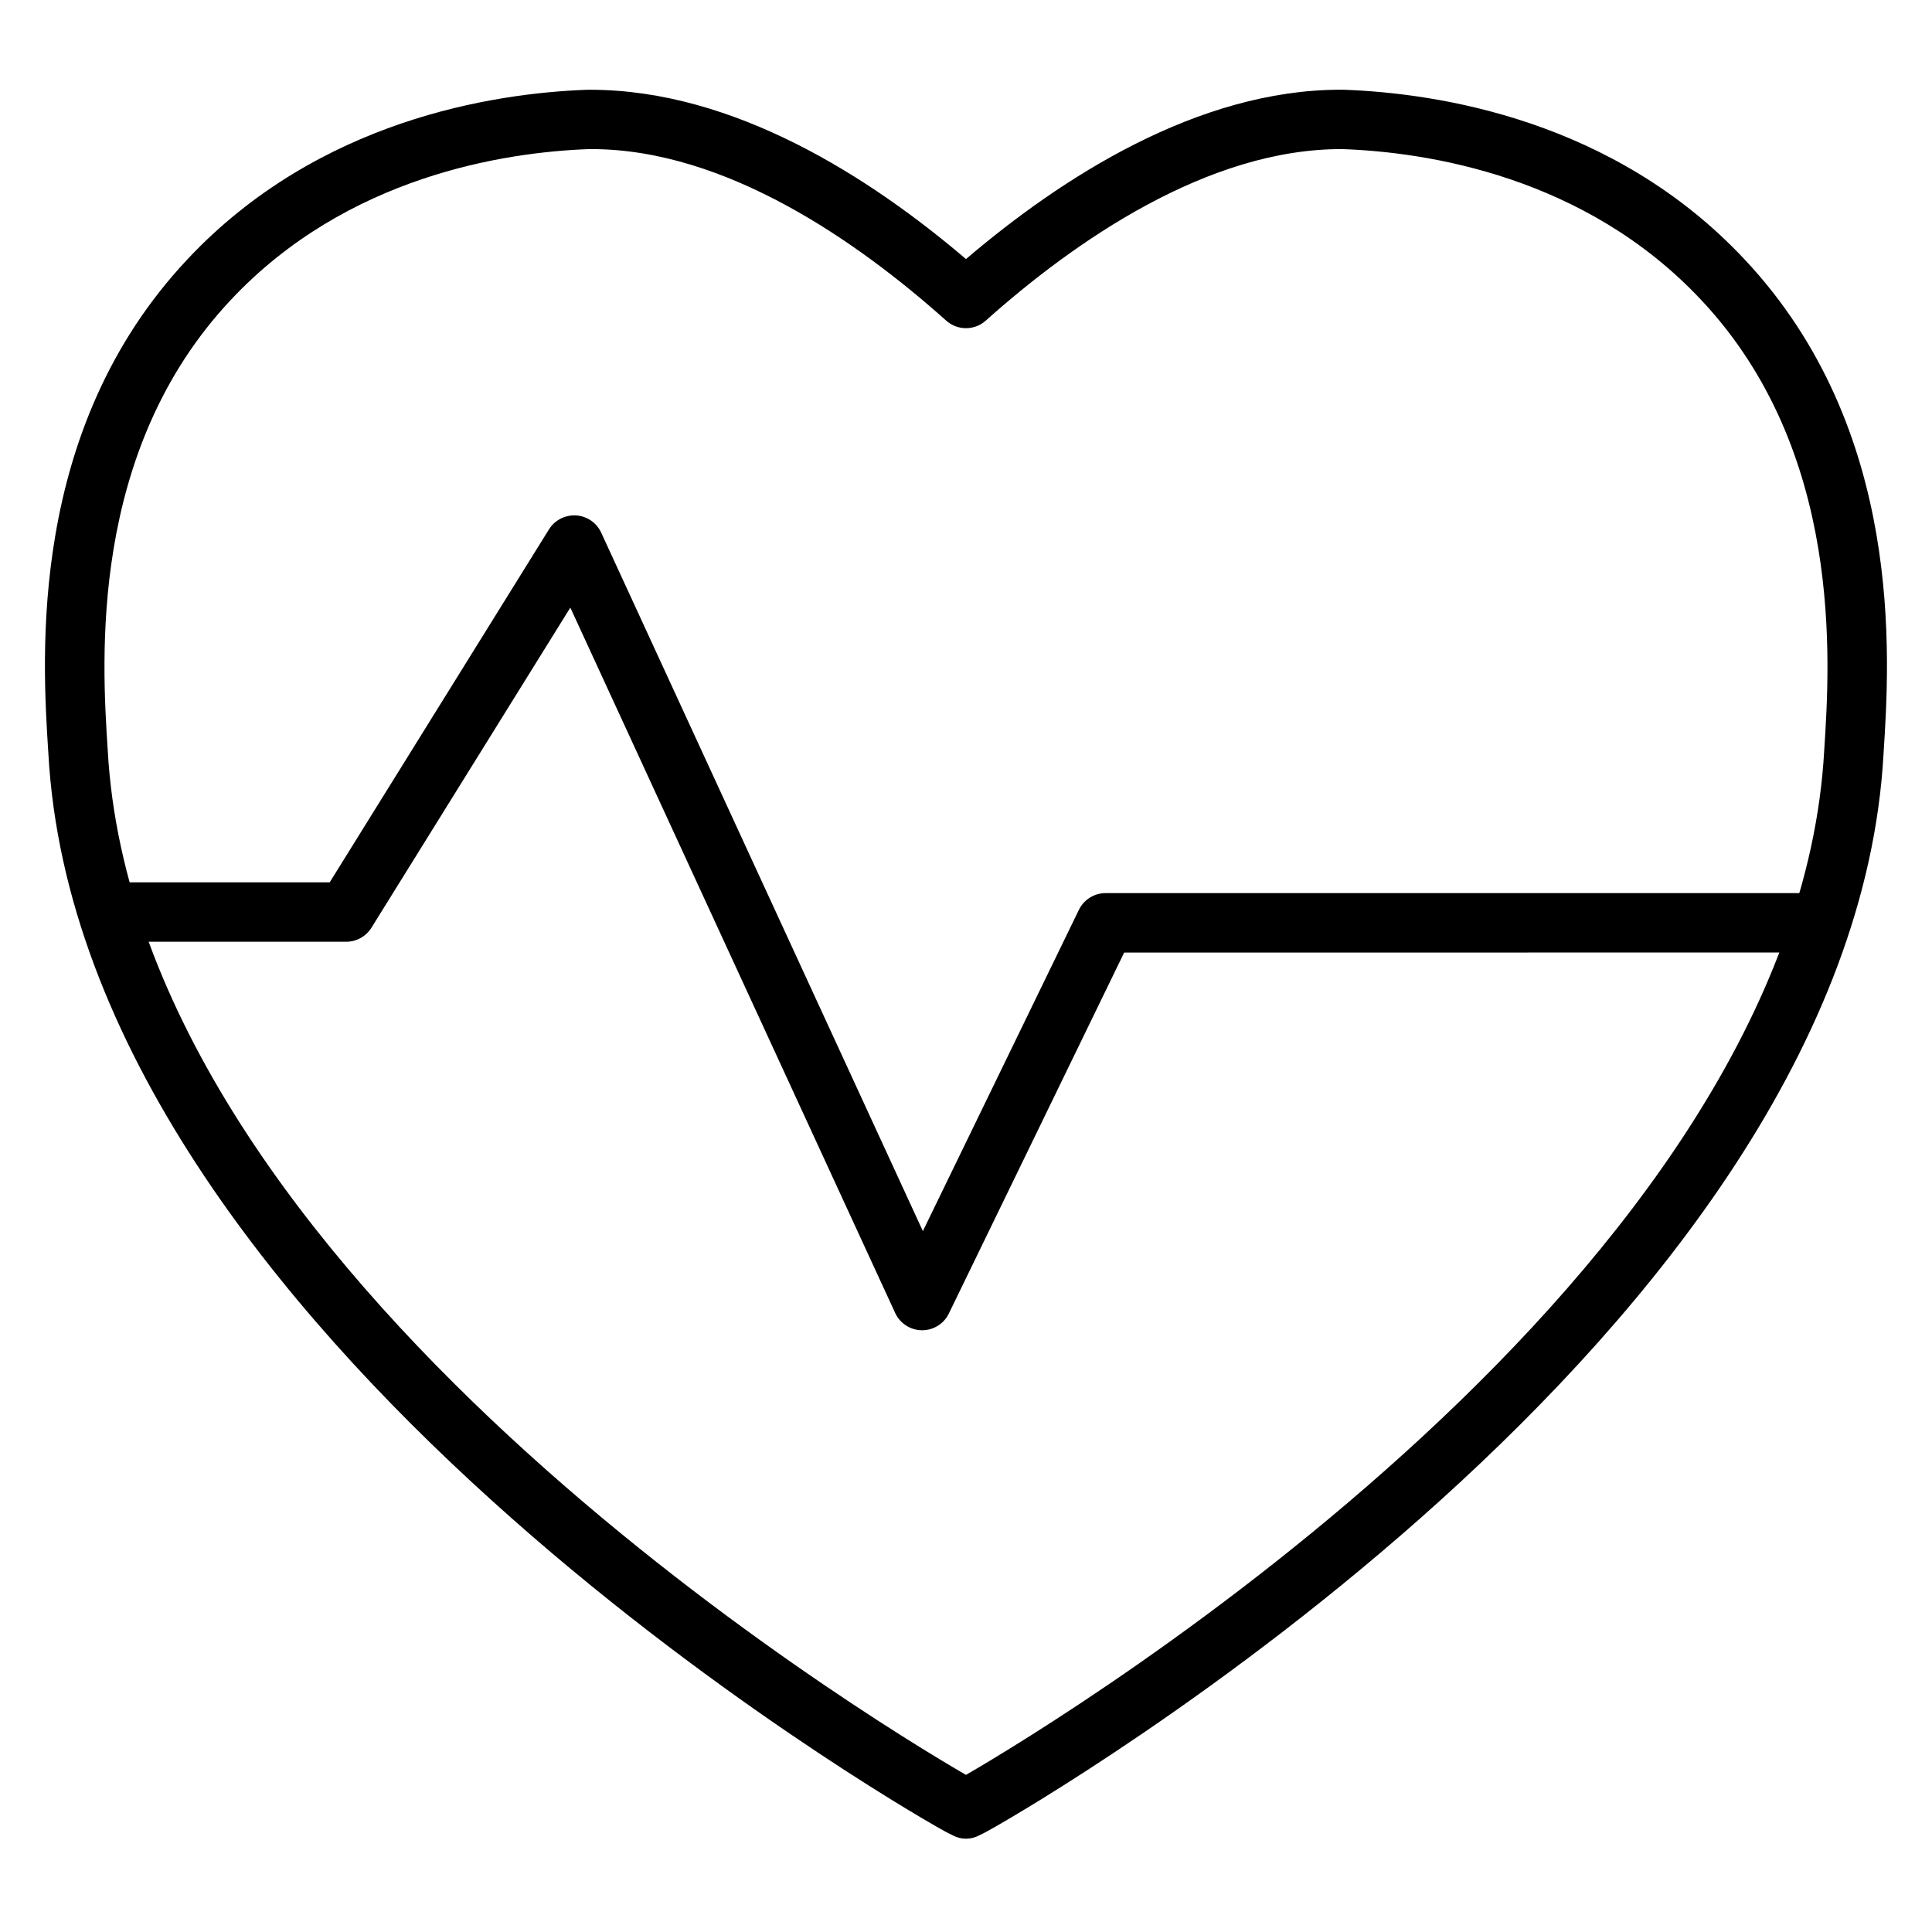
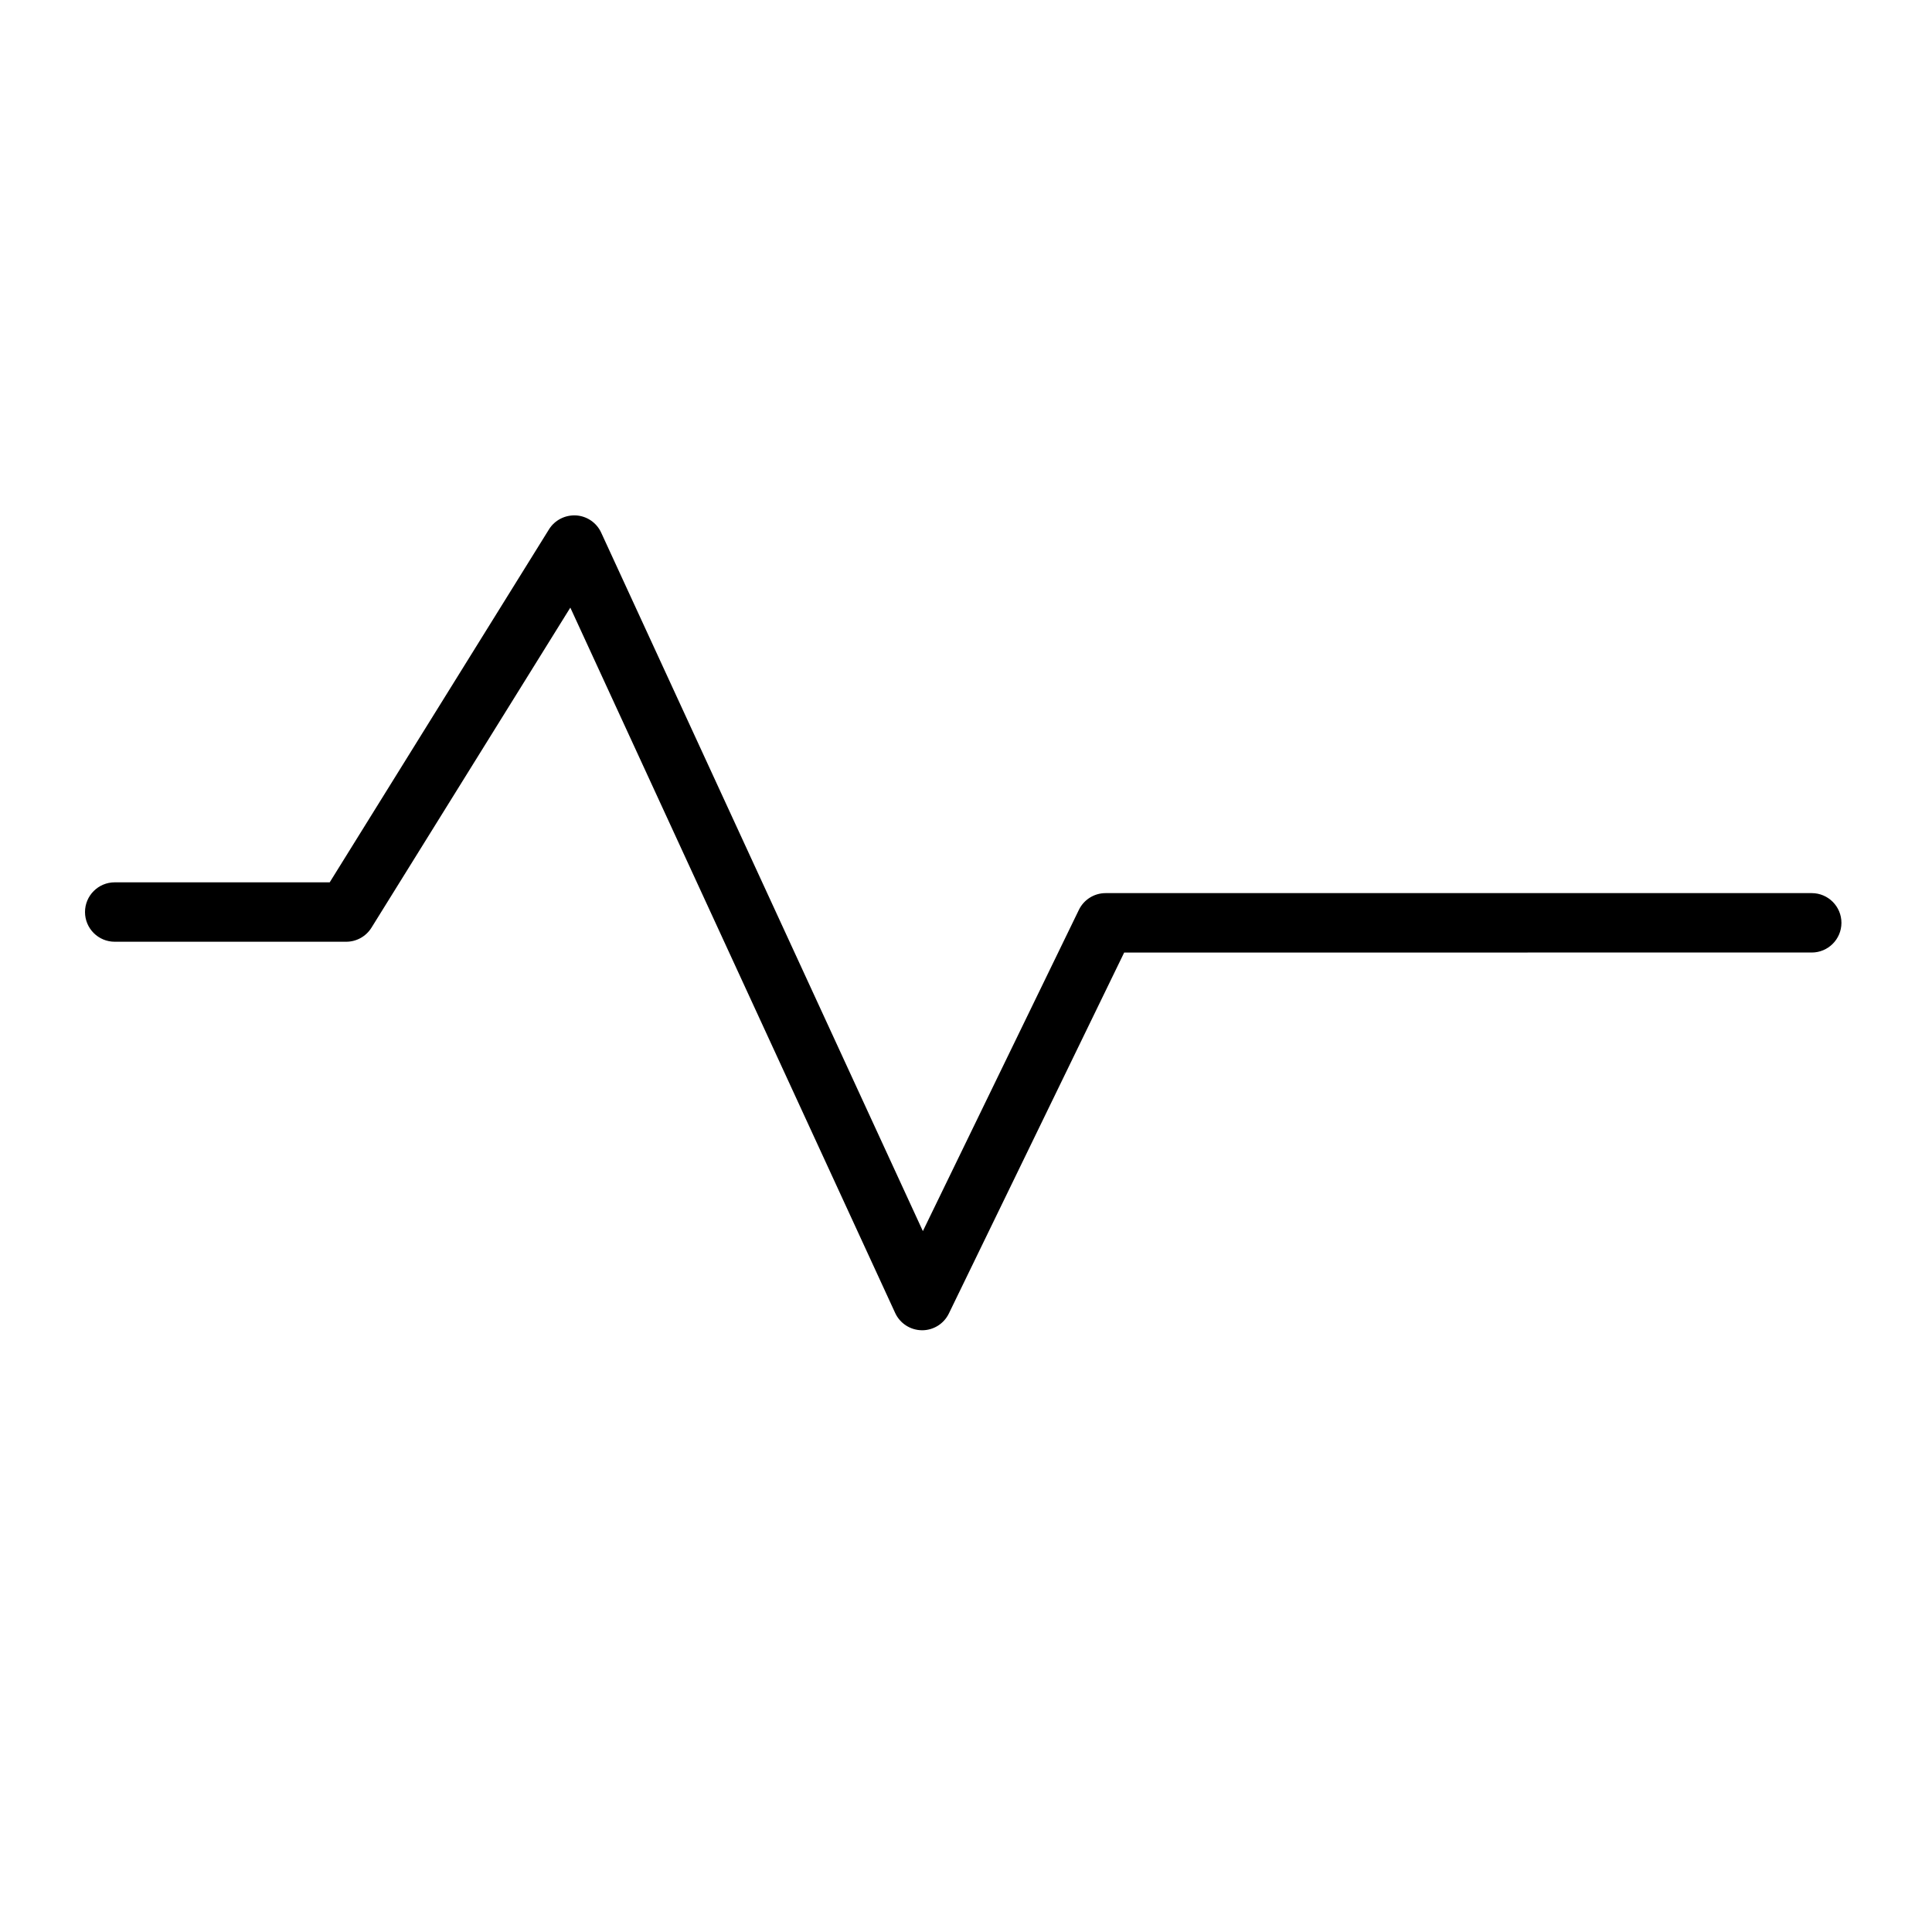
<svg xmlns="http://www.w3.org/2000/svg" fill="#000000" width="800px" height="800px" version="1.1" viewBox="144 144 512 512">
  <g>
    <path d="m388.38 496.53h-0.082c-3.043-0.031-5.797-1.816-7.07-4.582l-86.086-186.92-52.703 84.828c-1.438 2.309-3.965 3.715-6.688 3.715h-61.352c-4.344 0-7.871-3.527-7.871-7.871s3.527-7.871 7.871-7.871h56.977l58.109-93.539c1.527-2.461 4.285-3.856 7.176-3.699 2.894 0.18 5.453 1.934 6.66 4.566l85.25 185.1 41.348-85.137c1.316-2.711 4.066-4.434 7.082-4.434h187.13c4.344 0 7.871 3.527 7.871 7.871s-3.527 7.871-7.871 7.871l-182.21 0.004-46.465 95.668c-1.316 2.715-4.07 4.434-7.082 4.434z" />
-     <path d="m400.14 631.27h-0.293c-1.113 0-2.242-0.293-3.504-0.953l0.004-0.012c-1.211-0.547-2.535-1.301-4.082-2.18-9.266-5.266-227.02-130.77-235.45-284.48-1.652-25.617-5.535-85.777 36.812-130.88 34.68-37.023 81.219-44.07 105.88-44.973 0.305-0.004 0.605-0.004 0.906-0.004 38.223 0 74.367 23.371 99.582 44.867 25.211-21.504 61.348-44.879 99.246-44.879 0.293 0 0.578 0 0.879 0.004 25.016 0.914 71.559 7.957 106.23 44.984 42.348 45.102 38.461 105.27 36.809 130.96-8.418 153.63-226.17 279.14-235.44 284.41-1.547 0.879-2.871 1.633-4.082 2.18l0.004 0.012c-1.266 0.656-2.394 0.945-3.508 0.945zm3.488-14.91v0 0zm-0.02-0.008c0.004 0 0.004 0 0.008 0.004 0 0-0.004-0.004-0.008-0.004zm-0.012-0.008c0.004 0 0.004 0 0.008 0.004-0.004 0-0.004-0.004-0.008-0.004zm-0.016-0.008c0.004 0 0.004 0 0.008 0.004 0 0-0.004 0-0.008-0.004zm-0.016-0.008c0.004 0 0.008 0.004 0.012 0.004-0.004 0-0.008 0-0.012-0.004zm-0.012-0.008c0.004 0 0.008 0.004 0.012 0.004-0.004 0-0.008 0-0.012-0.004zm-0.531-0.238c0.176 0.074 0.352 0.152 0.523 0.242-0.172-0.09-0.348-0.172-0.523-0.242zm-102.26-432.57c-0.246 0-0.488 0-0.734 0.004-22.176 0.816-64.078 7.098-94.902 40.008-37.68 40.141-34.109 95.527-32.582 119.18 7.594 138.61 200.21 255.88 227.45 271.66 27.238-15.773 219.86-133.04 227.45-271.58 1.531-23.73 5.106-79.121-32.566-119.25l-0.008-0.008c-30.824-32.914-72.727-39.195-94.957-40.008-35.711-0.266-71.266 24.523-94.668 45.449-2.988 2.672-7.508 2.672-10.492 0-23.246-20.781-58.352-45.453-93.988-45.453z" />
  </g>
</svg>